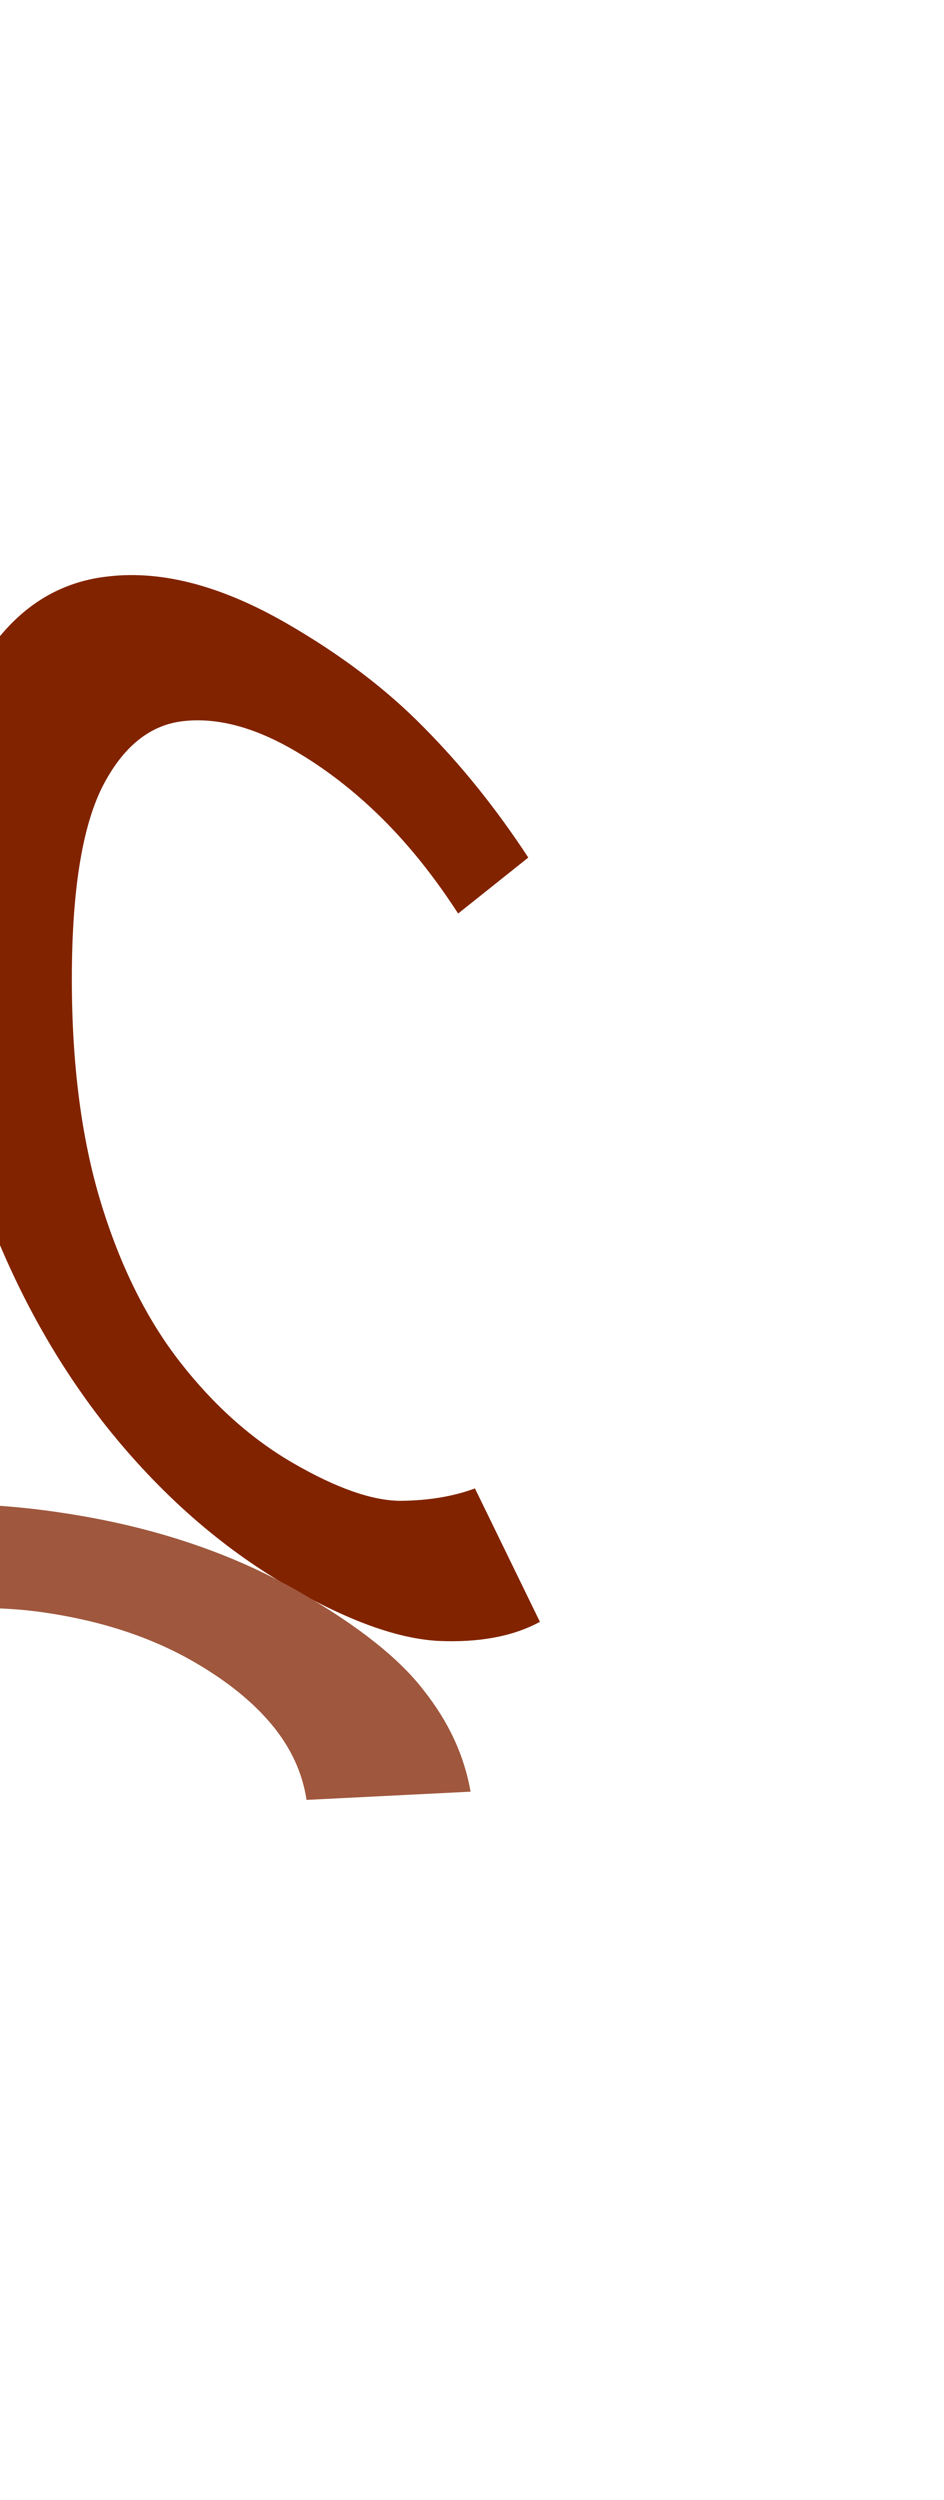
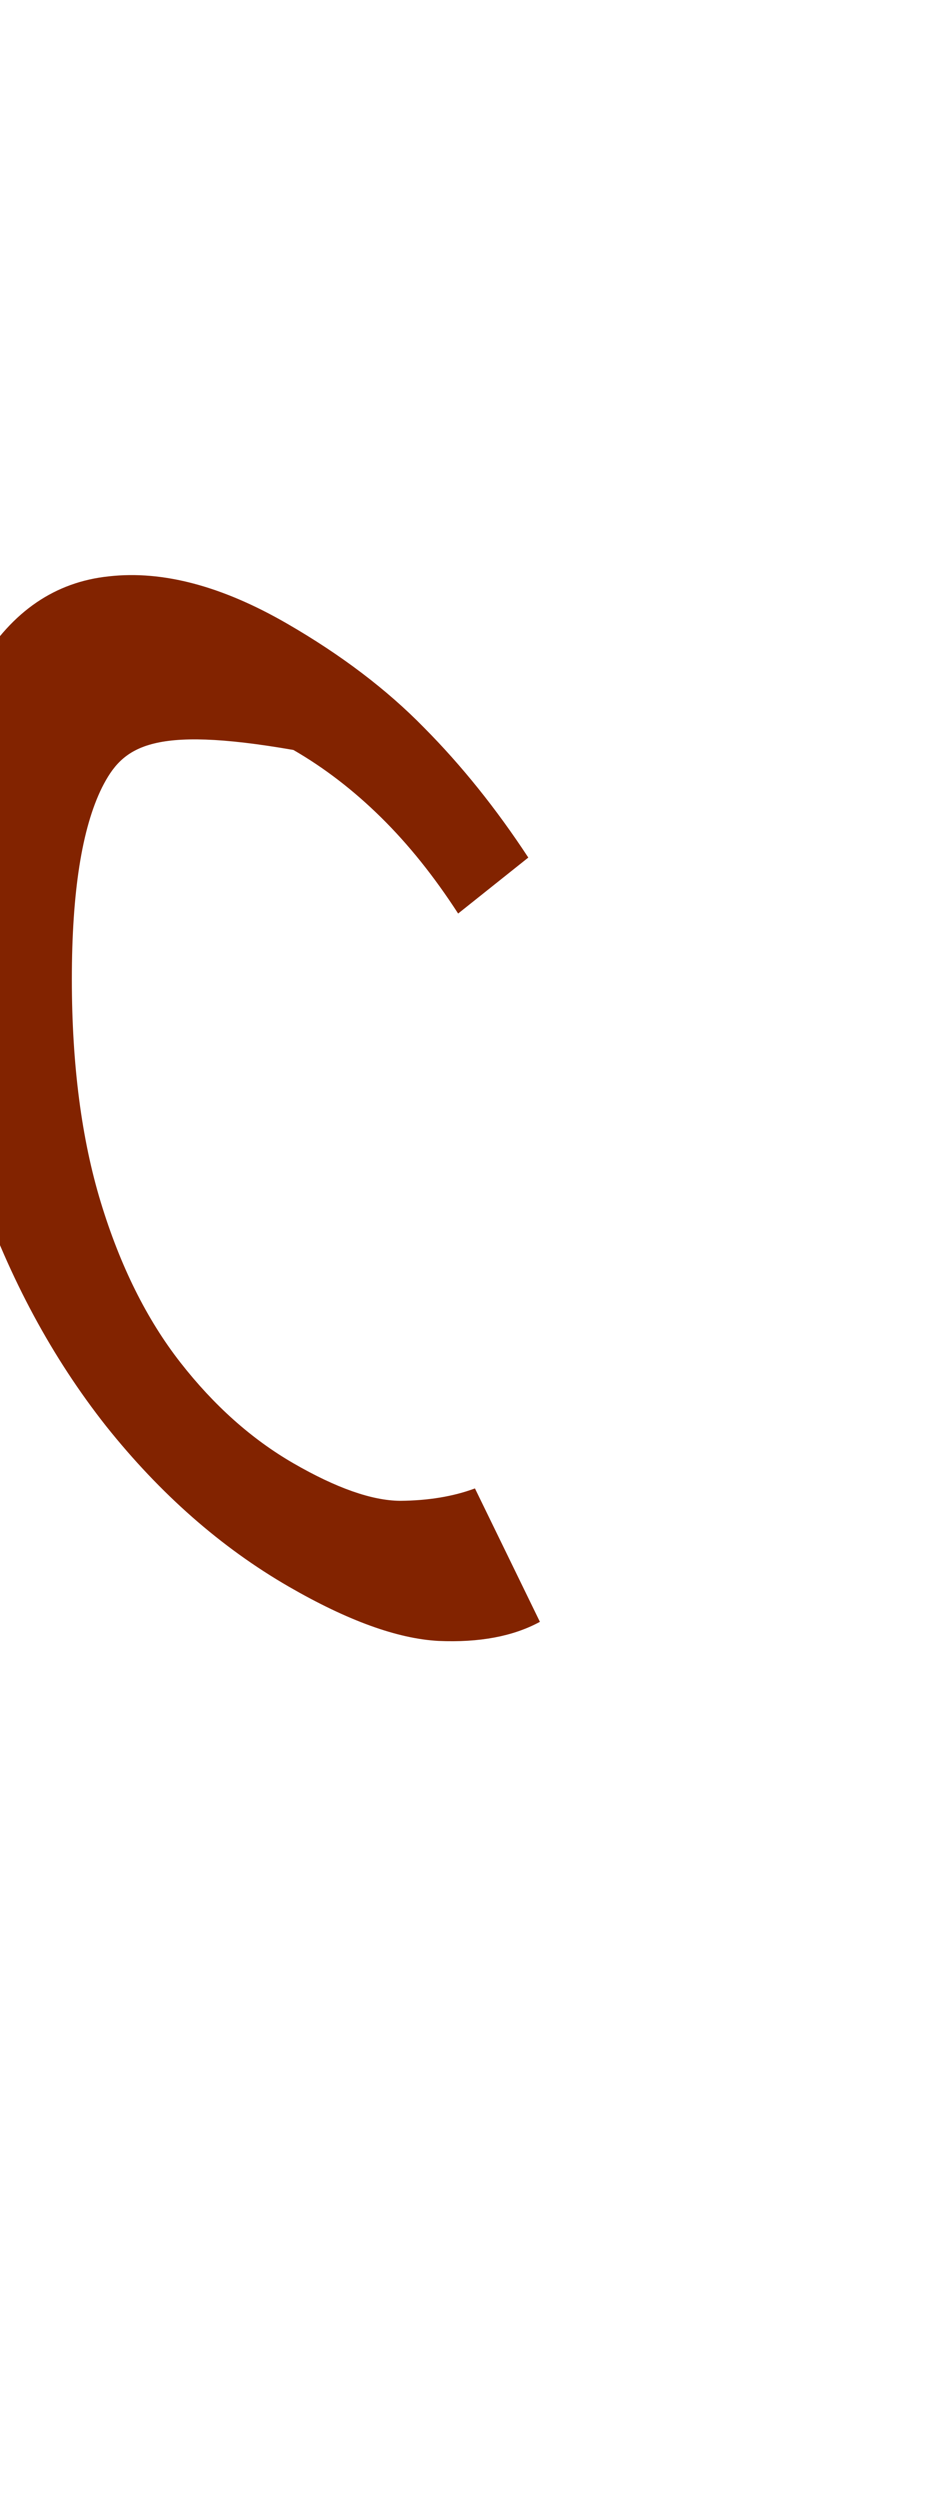
<svg xmlns="http://www.w3.org/2000/svg" width="700" height="1852" viewBox="0 0 700 1852" fill="none">
-   <path d="M212.839 461.939C252.98 485.115 286.813 510.773 314.338 538.915C342.15 566.891 367.955 599.005 391.753 635.258L339.713 676.725C321.936 649.246 302.87 625.491 282.512 605.461C262.155 585.431 240.508 568.794 217.57 555.551C188.038 538.501 160.799 531.383 135.855 534.197C110.91 537.011 90.84 553.399 75.644 583.362C60.734 613.49 53.279 660.834 53.279 725.393C53.279 788.629 60.447 843.753 74.783 890.766C89.119 937.779 108.76 977.26 133.704 1009.21C158.649 1041.16 186.604 1066.07 217.57 1083.95C249.396 1102.32 275.774 1111.59 296.705 1111.76C317.636 1111.59 336.129 1108.53 352.186 1102.57L400.355 1201.4C380.571 1212.16 355.483 1216.88 325.09 1215.55C294.698 1213.9 257.711 1200.49 214.13 1175.33C163.953 1146.36 118.795 1106.71 78.654 1056.39C38.8 1005.9 7.261 947.463 -15.964 881.082C-38.901 814.867 -50.37 743.023 -50.37 665.551C-50.37 588.742 -38.471 530.886 -14.674 491.985C9.124 452.752 40.95 431.066 80.805 426.928C120.659 422.458 164.67 434.129 212.839 461.939Z" fill="#822300" />
+   <path d="M212.839 461.939C252.98 485.115 286.813 510.773 314.338 538.915C342.15 566.891 367.955 599.005 391.753 635.258L339.713 676.725C321.936 649.246 302.87 625.491 282.512 605.461C262.155 585.431 240.508 568.794 217.57 555.551C110.91 537.011 90.84 553.399 75.644 583.362C60.734 613.49 53.279 660.834 53.279 725.393C53.279 788.629 60.447 843.753 74.783 890.766C89.119 937.779 108.76 977.26 133.704 1009.21C158.649 1041.16 186.604 1066.07 217.57 1083.95C249.396 1102.32 275.774 1111.59 296.705 1111.76C317.636 1111.59 336.129 1108.53 352.186 1102.57L400.355 1201.4C380.571 1212.16 355.483 1216.88 325.09 1215.55C294.698 1213.9 257.711 1200.49 214.13 1175.33C163.953 1146.36 118.795 1106.71 78.654 1056.39C38.8 1005.9 7.261 947.463 -15.964 881.082C-38.901 814.867 -50.37 743.023 -50.37 665.551C-50.37 588.742 -38.471 530.886 -14.674 491.985C9.124 452.752 40.95 431.066 80.805 426.928C120.659 422.458 164.67 434.129 212.839 461.939Z" fill="#822300" />
  <g filter="url(#filter0_f_14542_779)">
-     <path d="M222.722 1179.64C265.554 1204.37 295.996 1228.48 314.046 1251.97C332.709 1275.46 344.335 1300.55 348.924 1327.22L227.311 1333.31C224.252 1313.18 215.686 1294.63 201.612 1277.67C187.539 1260.72 168.264 1245.17 143.789 1231.04C112.277 1212.85 75.257 1200.66 32.731 1194.48C-9.795 1188.29 -57.063 1190.86 -109.073 1202.16C-160.778 1213.64 -216.459 1236.6 -276.118 1271.05C-334.554 1304.79 -374.02 1336.4 -394.519 1365.9C-415.017 1395.4 -420.065 1422.51 -409.663 1447.24C-399.261 1471.97 -377.539 1493.88 -344.497 1512.95C-310.537 1532.56 -276.883 1545.63 -243.535 1552.17C-209.882 1558.52 -177.452 1562.59 -146.245 1564.35L-160.472 1631.92C-202.08 1631.56 -246.595 1626.35 -294.016 1616.29C-341.131 1606.04 -387.941 1587.49 -434.444 1560.64C-487.984 1529.73 -523.627 1494.67 -541.371 1455.46C-558.504 1416.24 -554.986 1375.35 -530.816 1332.78C-506.341 1290.39 -458.308 1248.53 -386.717 1207.19C-315.738 1166.22 -243.23 1139.01 -169.191 1125.59C-94.847 1111.99 -23.868 1110.22 43.745 1120.29C111.665 1130.18 171.324 1149.96 222.722 1179.64Z" fill="#9F573D" />
-   </g>
+     </g>
  <defs>
    <filter id="filter0_f_14542_779" x="-742.528" y="991.636" width="1191.19" height="709.585" filterUnits="userSpaceOnUse" color-interpolation-filters="sRGB">
      <feFlood flood-opacity="0" result="BackgroundImageFix" />
      <feBlend mode="normal" in="SourceGraphic" in2="BackgroundImageFix" result="shape" />
      <feGaussianBlur stdDeviation="0" result="effect1_foregroundBlur_14542_779" />
    </filter>
  </defs>
</svg>